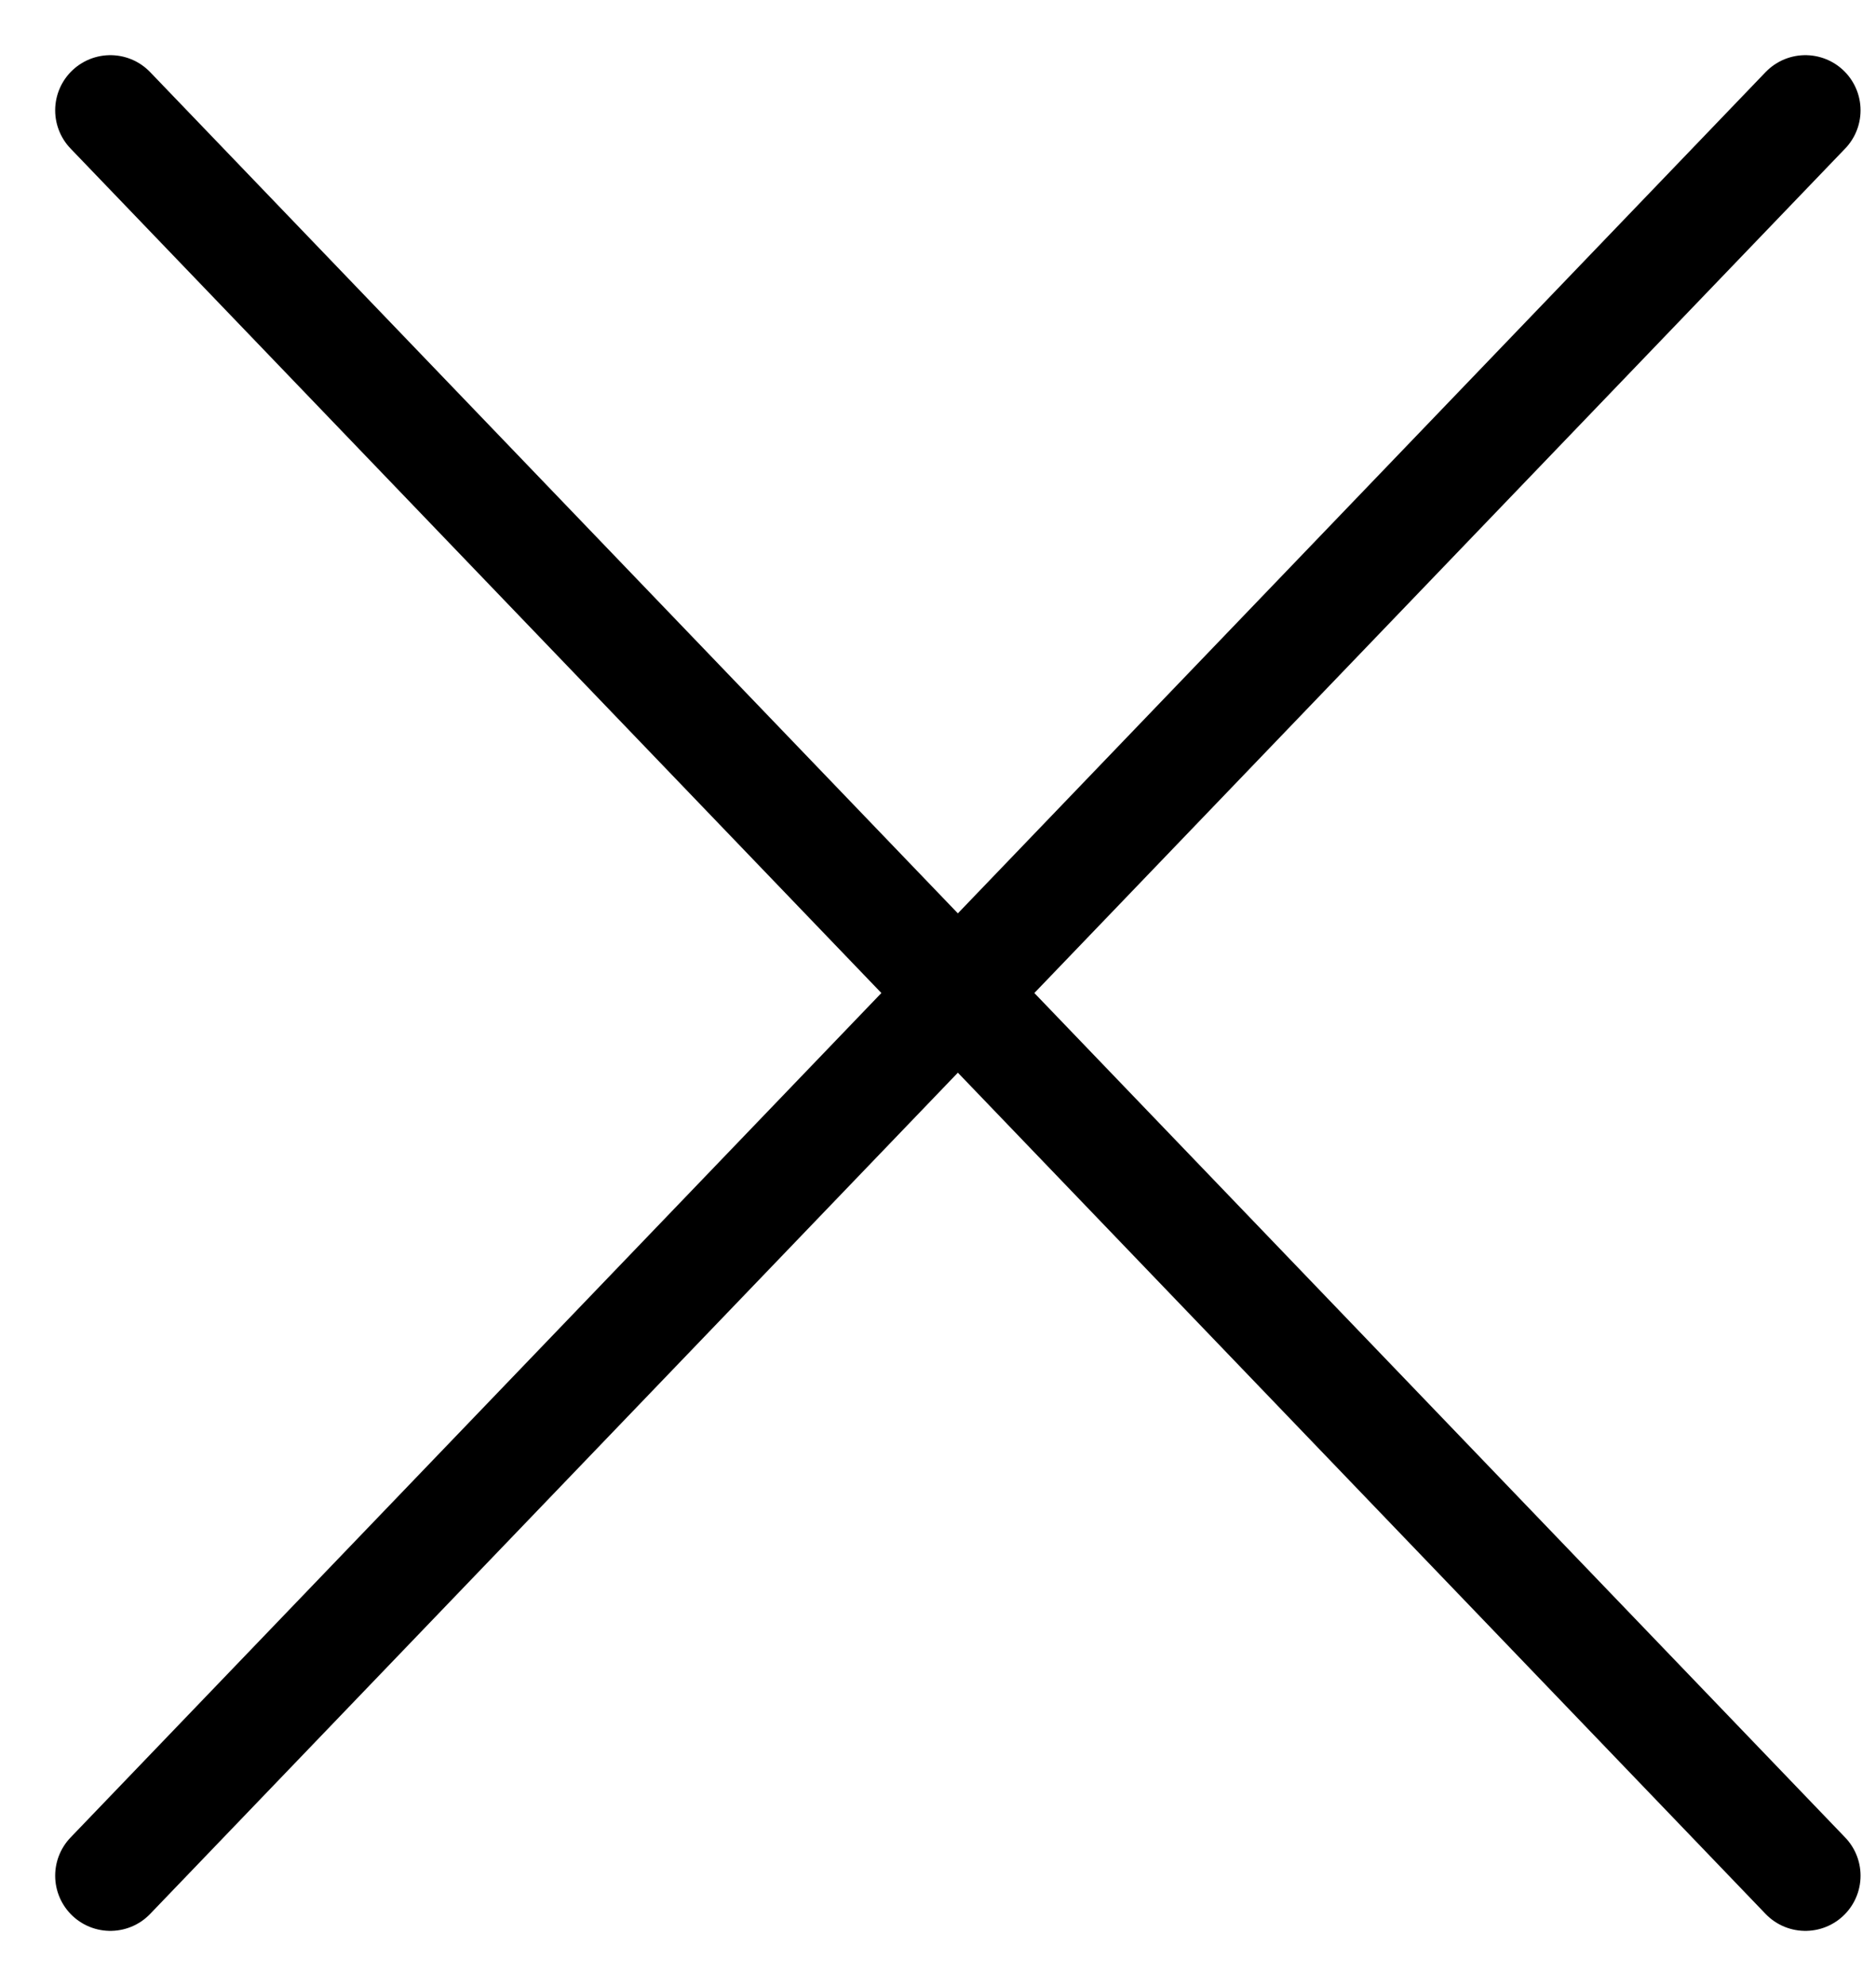
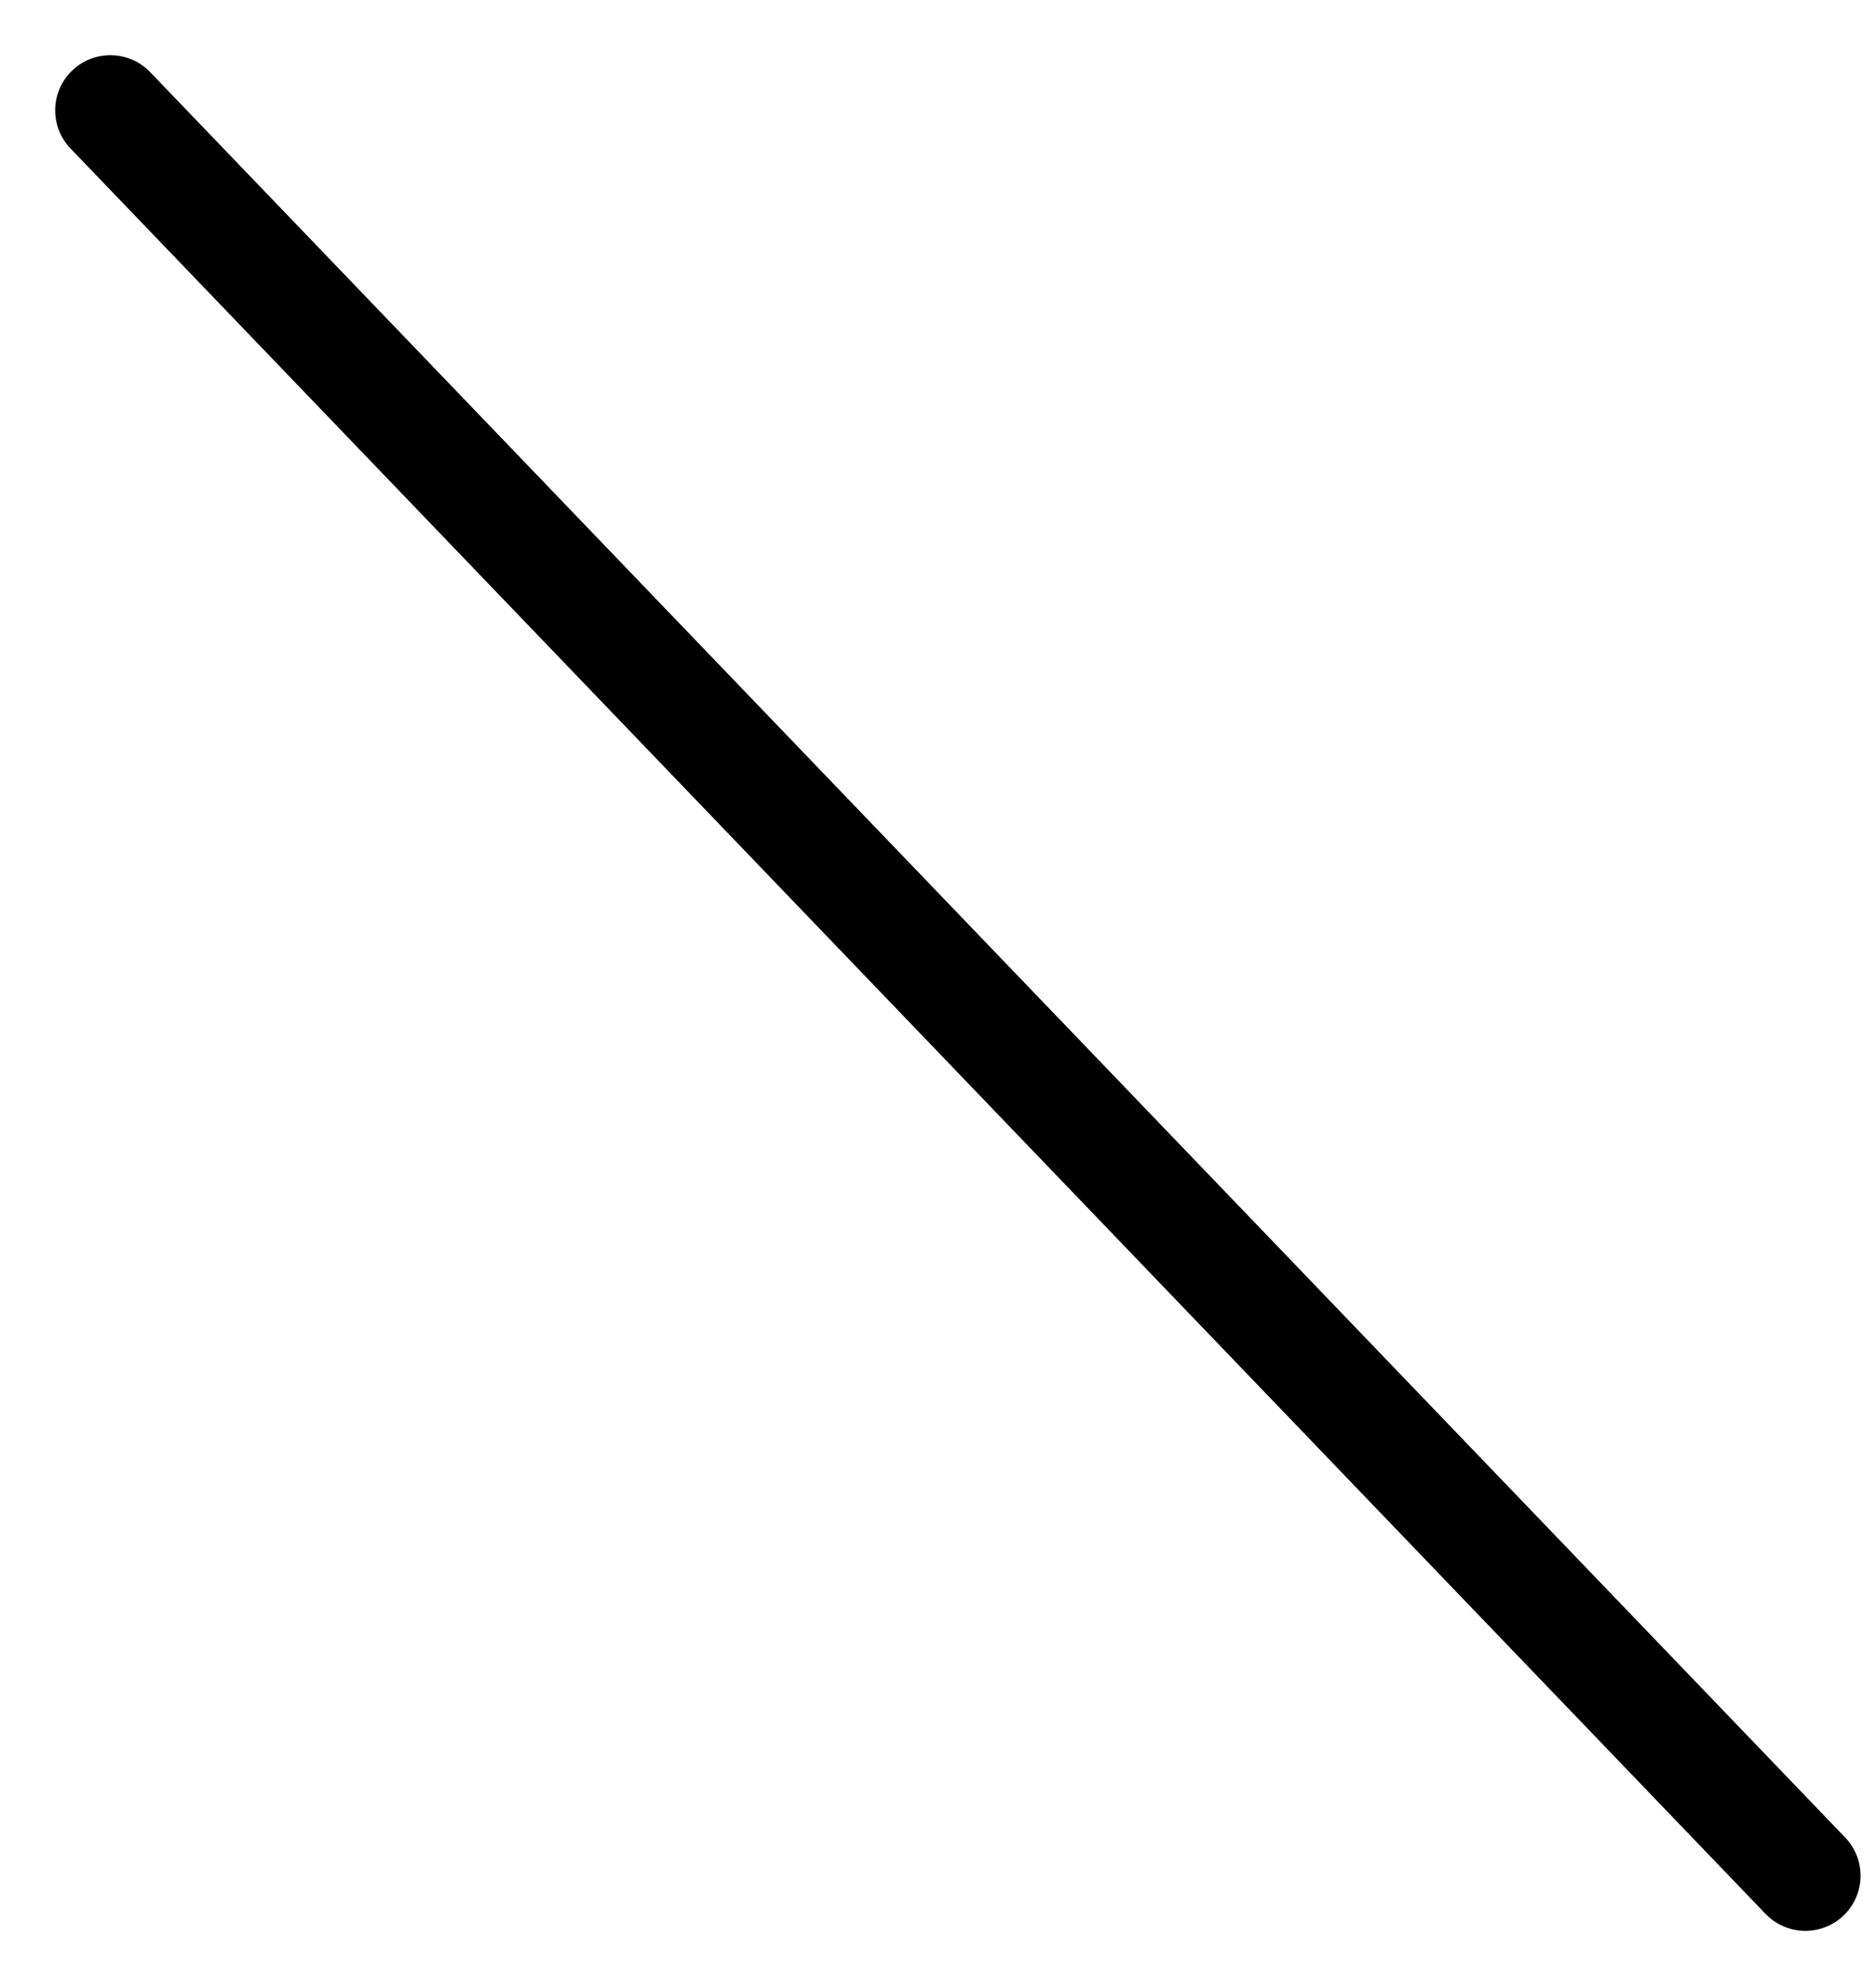
<svg xmlns="http://www.w3.org/2000/svg" width="17" height="18" viewBox="0 0 17 18" fill="none">
-   <path d="M1 17L16.36 1" stroke="black" stroke-linecap="round" />
  <path d="M16.36 17L1 1" stroke="black" stroke-linecap="round" />
</svg>